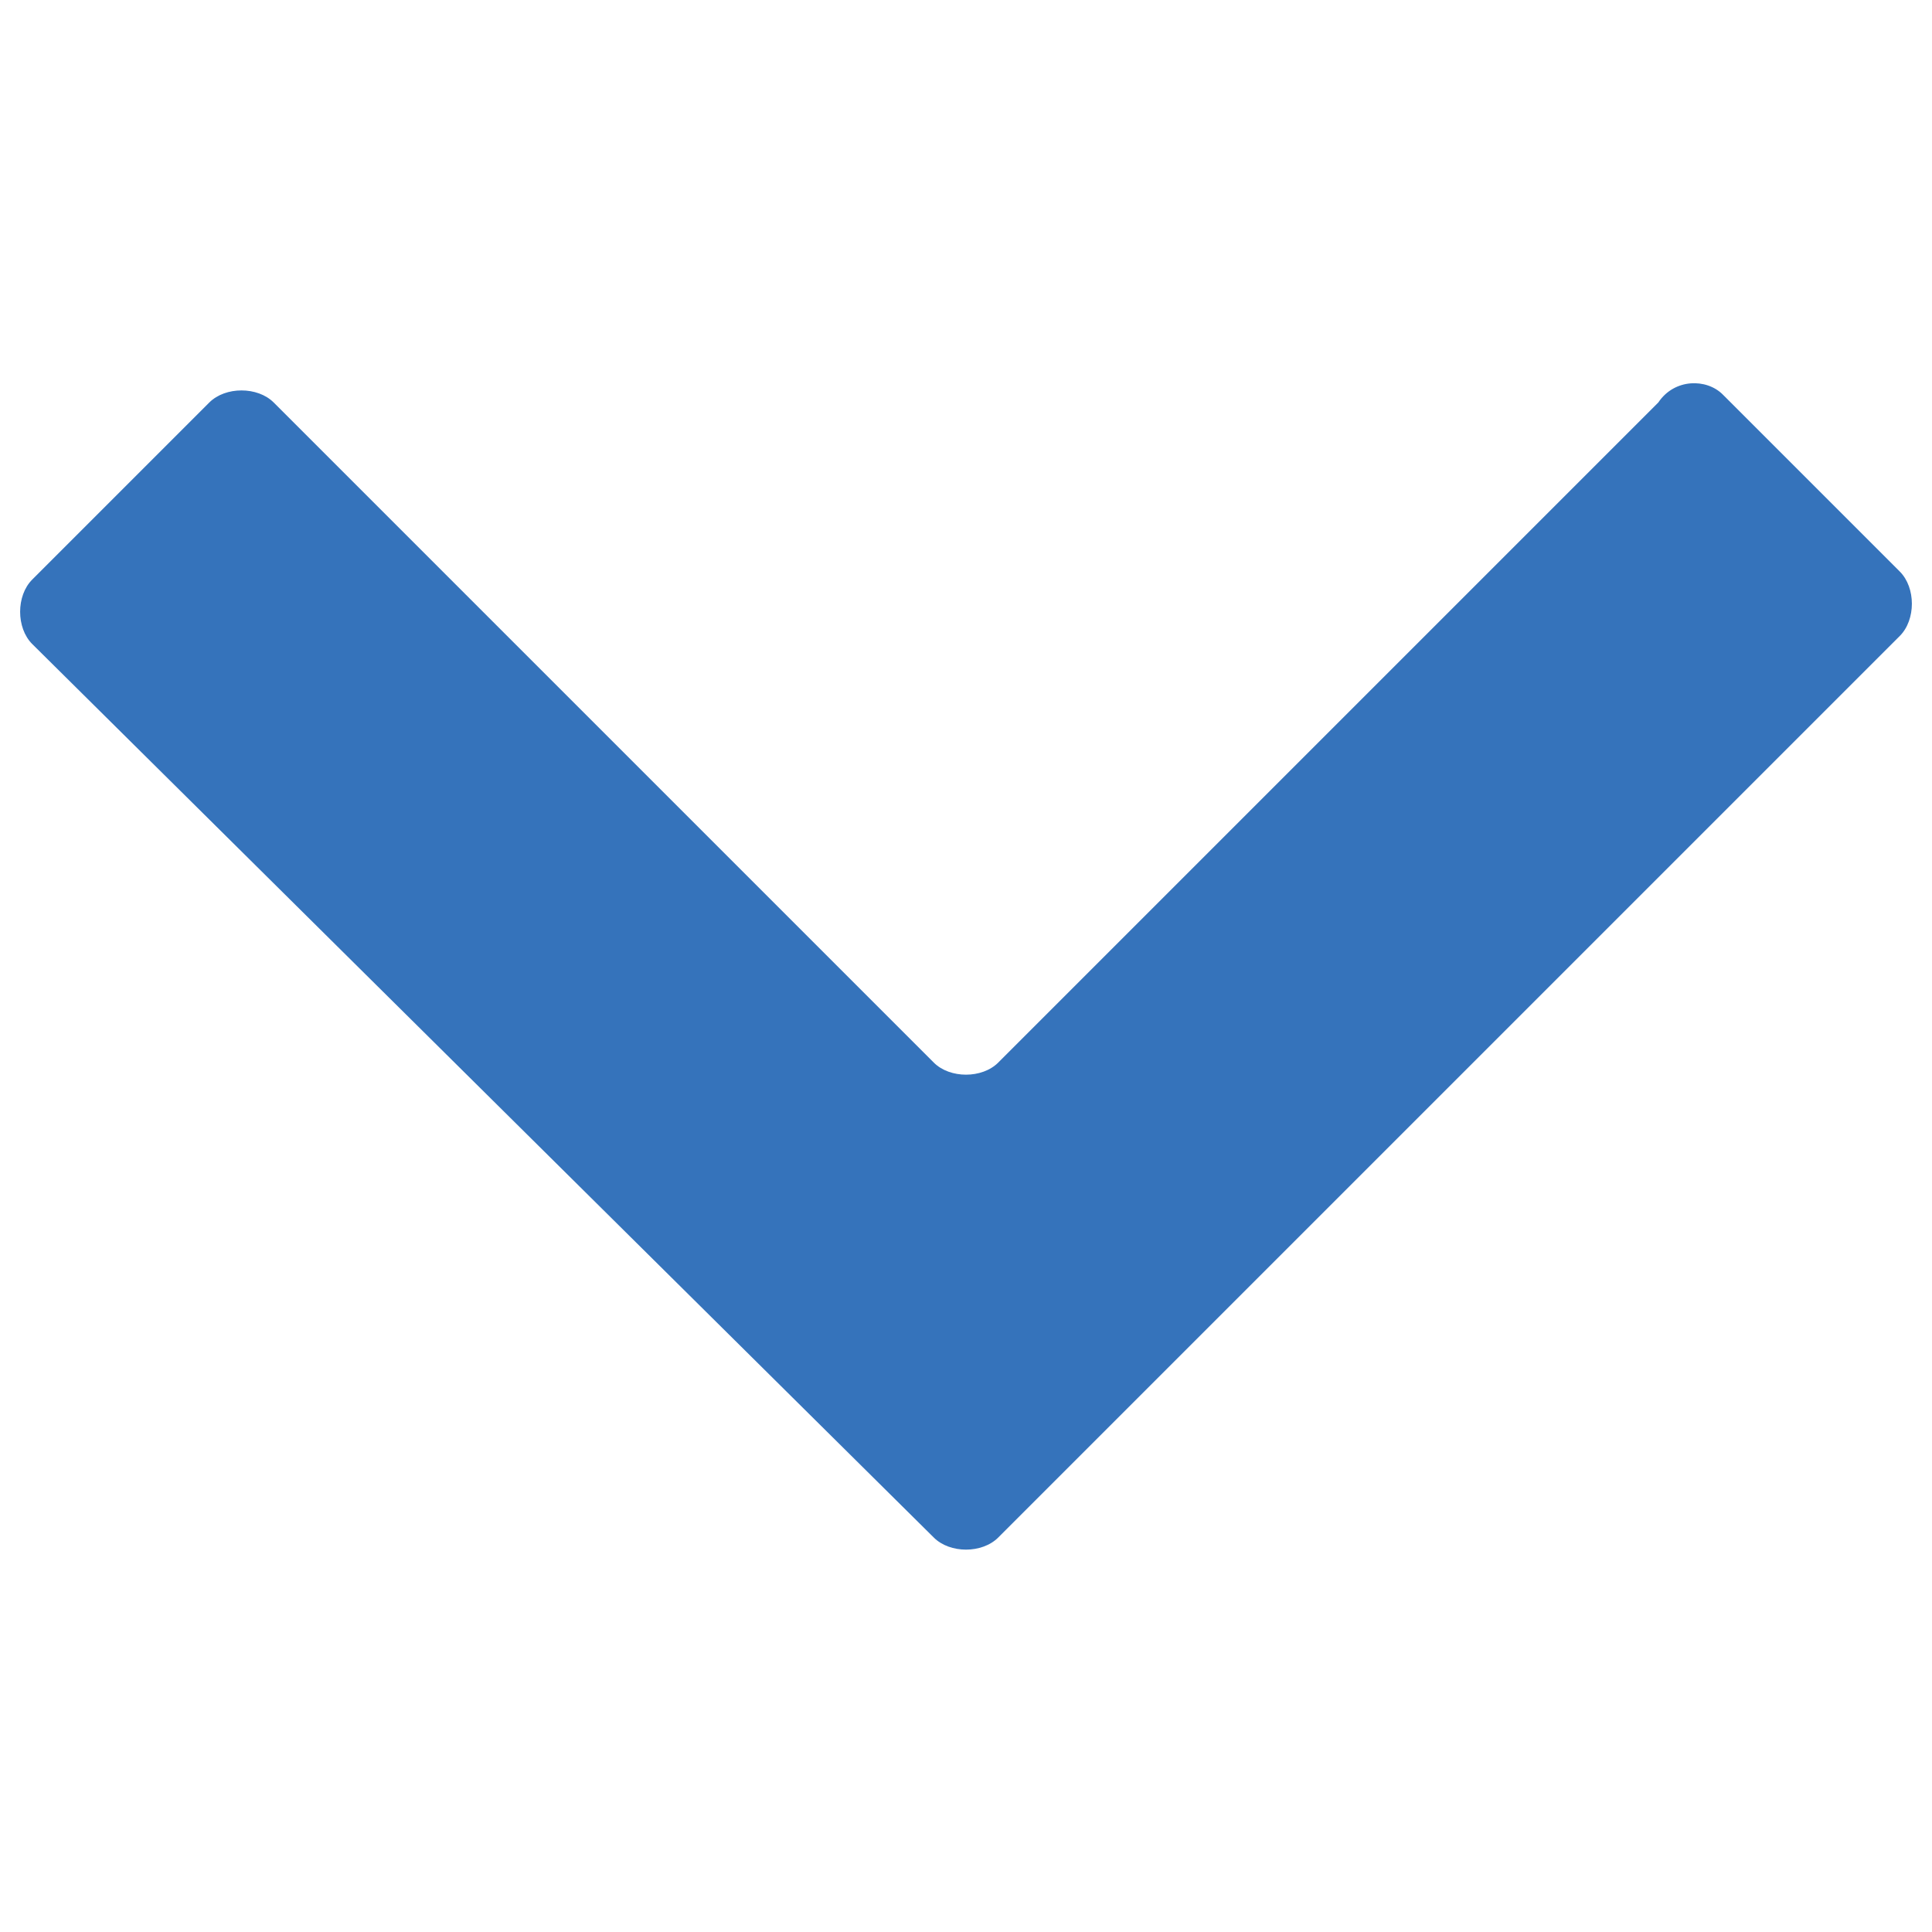
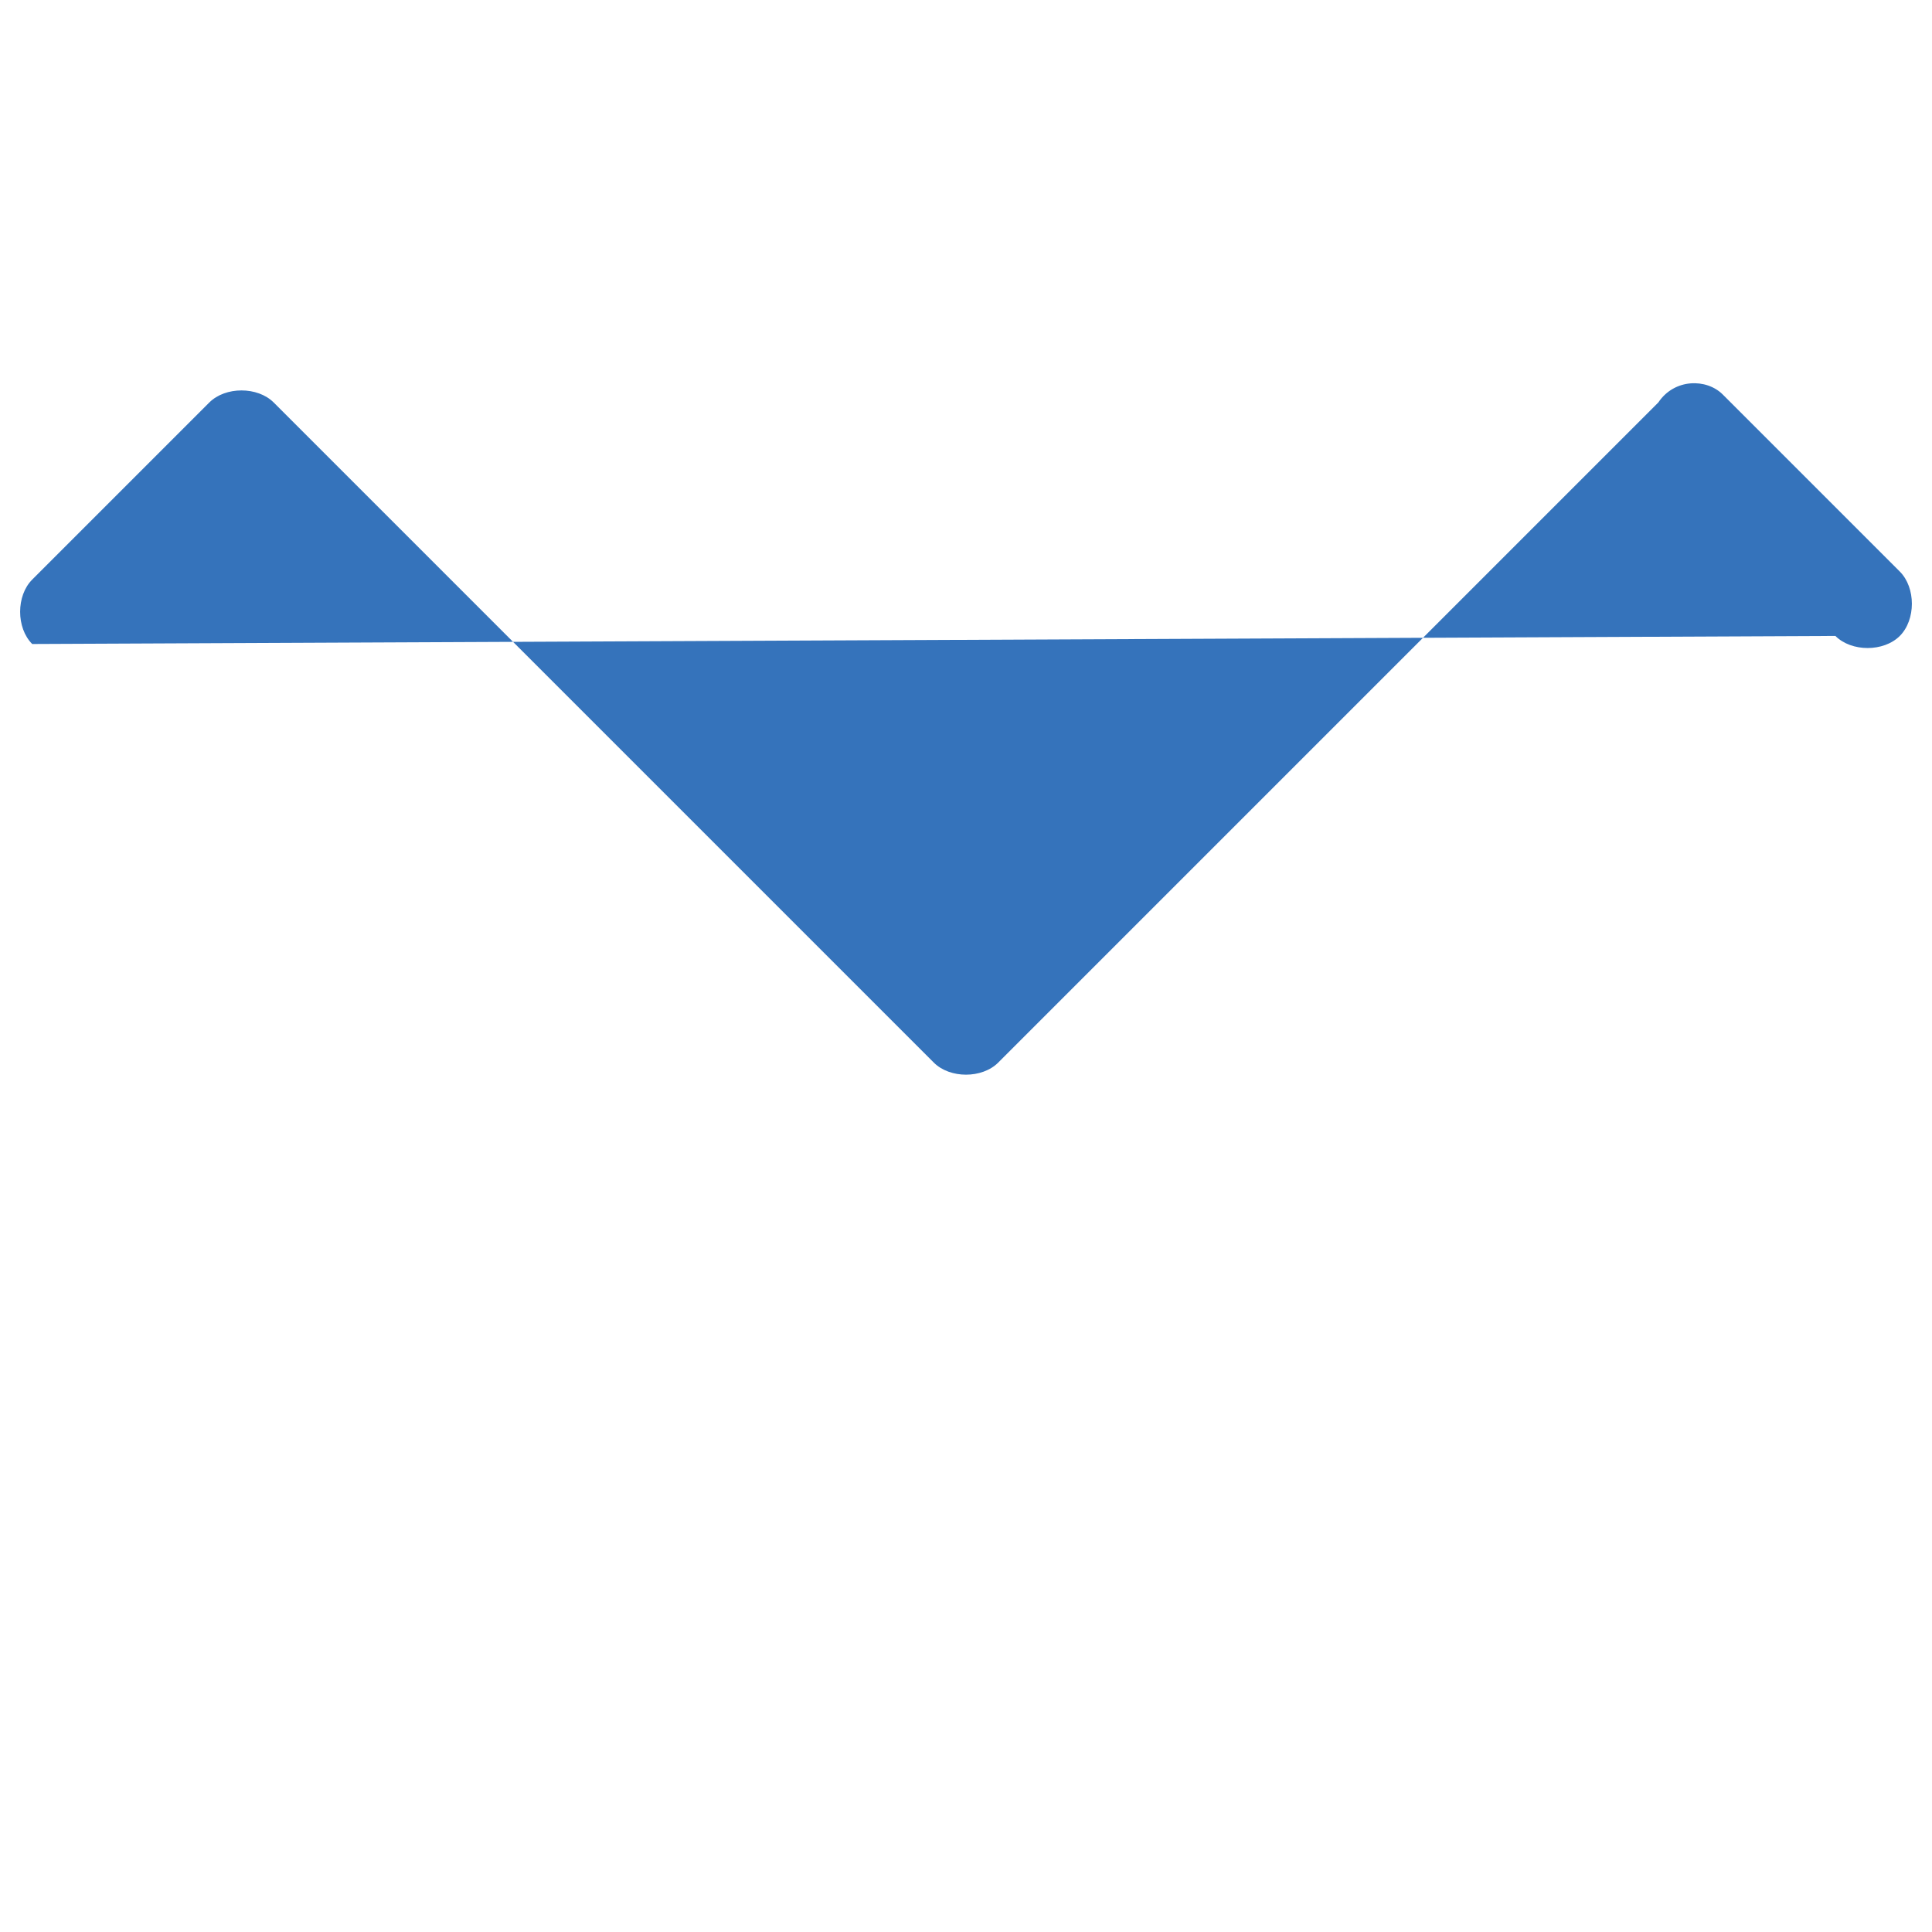
<svg xmlns="http://www.w3.org/2000/svg" version="1.1" id="Laag_1" x="0px" y="0px" viewBox="0 0 24 24" style="enable-background:new 0 0 24 24;" xml:space="preserve">
  <style type="text/css">
	.st0{fill:#3573bb;}
</style>
-   <path class="st0" d="M21.4,4.9l2.2,2.2c0.2,0.2,0.2,0.6,0,0.8L12.4,19.1c-0.2,0.2-0.6,0.2-0.8,0L0.4,8c-0.2-0.2-0.2-0.6,0-0.8  l2.2-2.2c0.2-0.2,0.6-0.2,0.8,0l8.2,8.2c0.2,0.2,0.6,0.2,0.8,0l8.2-8.2C20.8,4.7,21.2,4.7,21.4,4.9z" />
+   <path class="st0" d="M21.4,4.9l2.2,2.2c0.2,0.2,0.2,0.6,0,0.8c-0.2,0.2-0.6,0.2-0.8,0L0.4,8c-0.2-0.2-0.2-0.6,0-0.8  l2.2-2.2c0.2-0.2,0.6-0.2,0.8,0l8.2,8.2c0.2,0.2,0.6,0.2,0.8,0l8.2-8.2C20.8,4.7,21.2,4.7,21.4,4.9z" />
</svg>